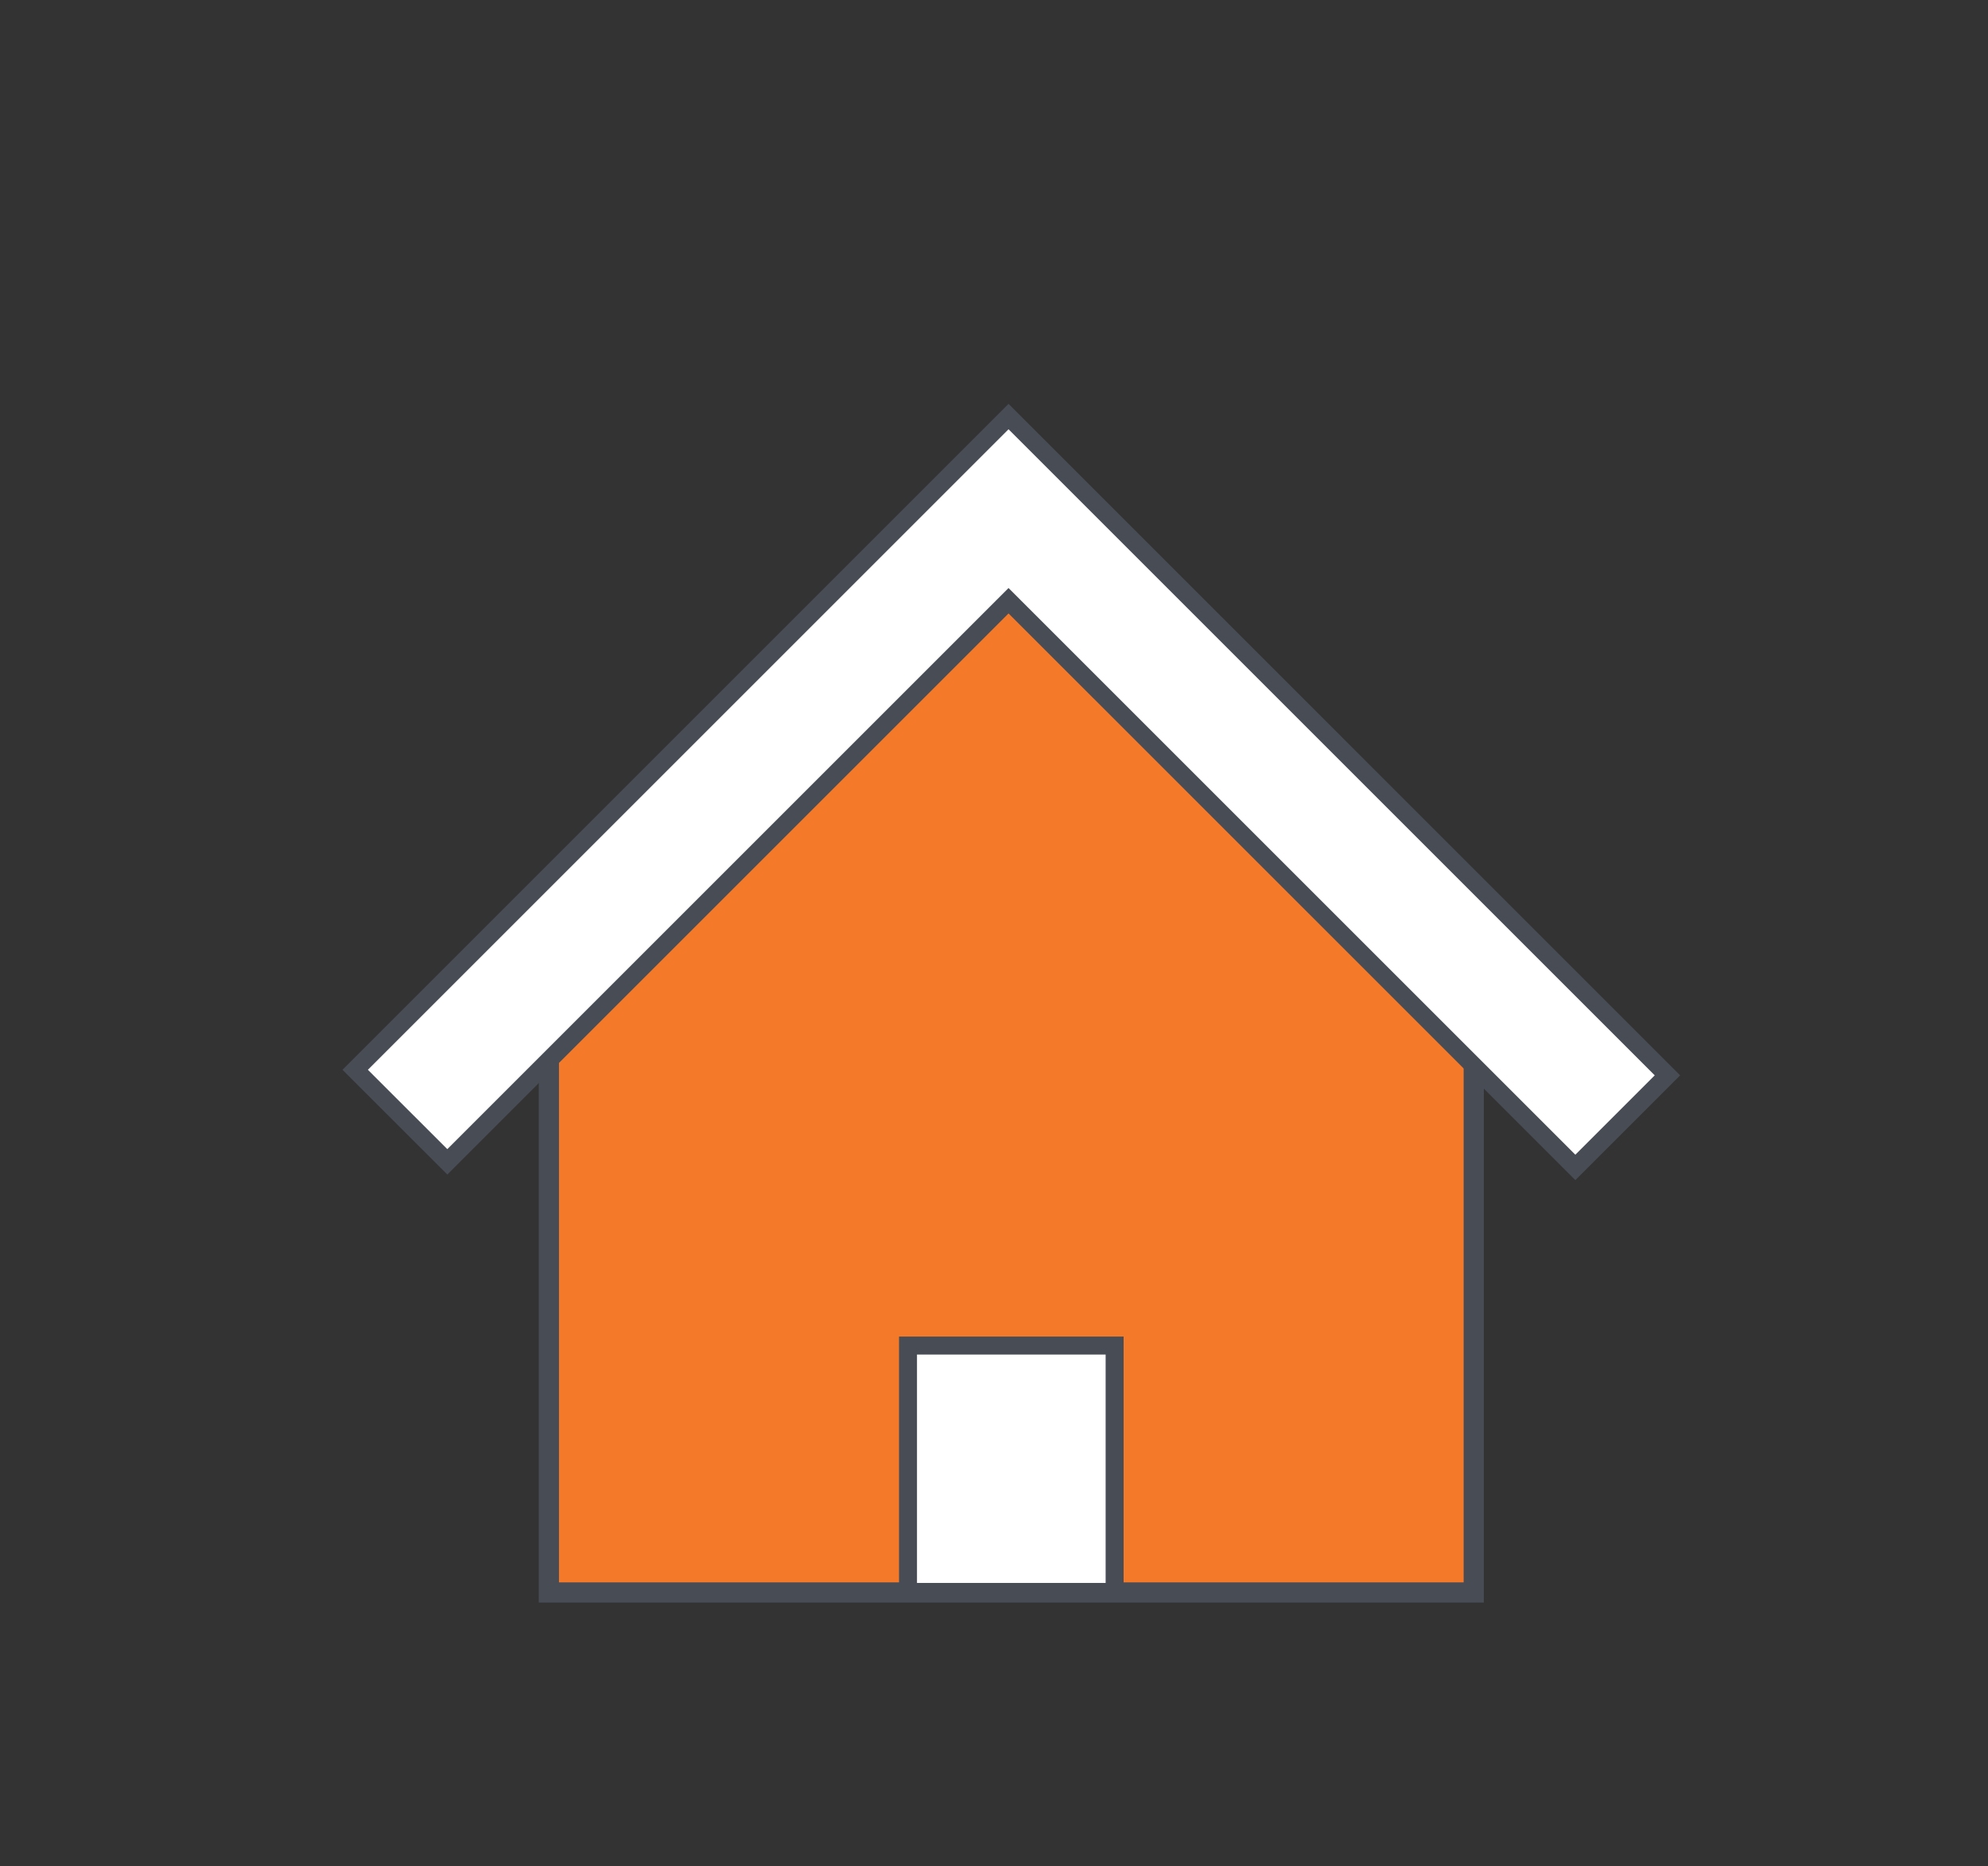
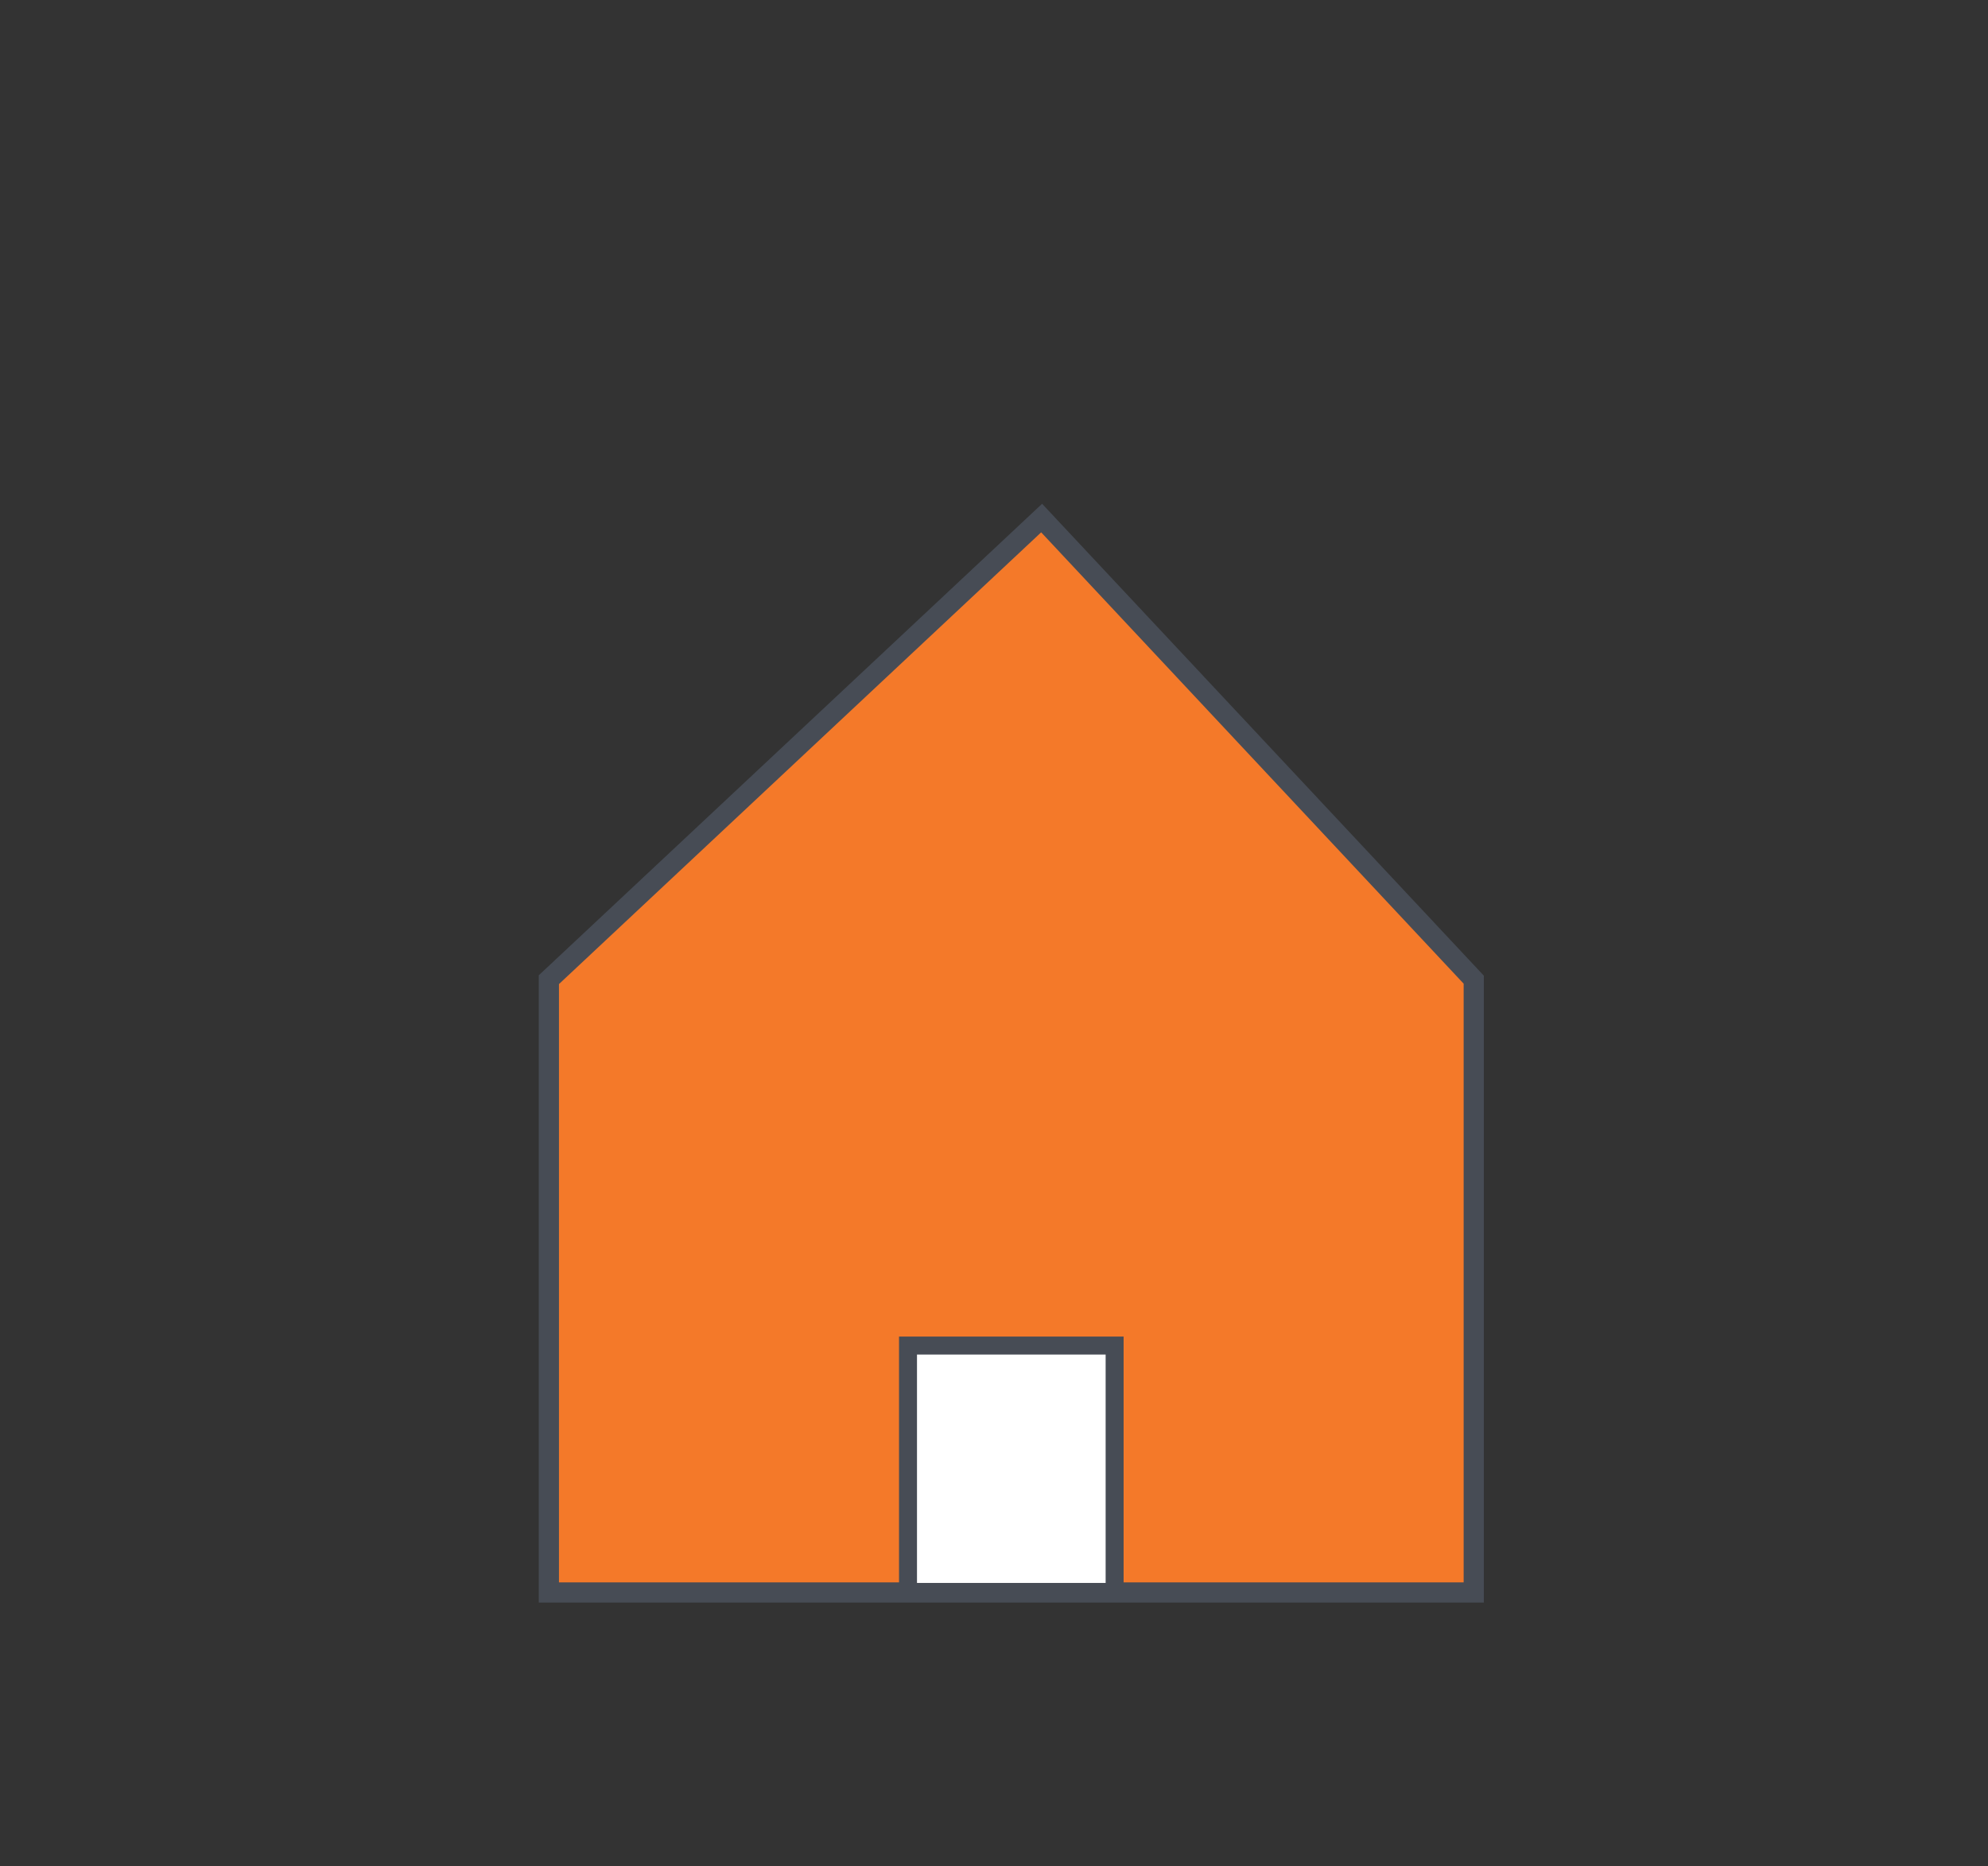
<svg xmlns="http://www.w3.org/2000/svg" id="Layer_1" data-name="Layer 1" viewBox="0 0 442.61 415.58">
  <rect x="0" y="0" width="442.61" height="415.58" fill="#333333" stroke="none" />
  <defs>
    <style>.cls-1{fill:#f47929;stroke-width:4.5px;}.cls-1,.cls-2{stroke:#474c55;stroke-miterlimit:10;}.cls-2{fill:#fff;stroke-width:4px;}</style>
  </defs>
  <polygon class="cls-1" points="122.2 218.16 122.2 354.61 328.12 354.61 328.12 218.16 231.91 115.36 122.2 218.16" />
-   <polygon class="cls-2" points="350.74 259.96 224.54 133.77 99.59 258.72 79.08 238.22 224.54 92.76 371.24 239.46 350.74 259.96" />
  <rect class="cls-2" x="202.16" y="299.63" width="46" height="54.86" />
</svg>